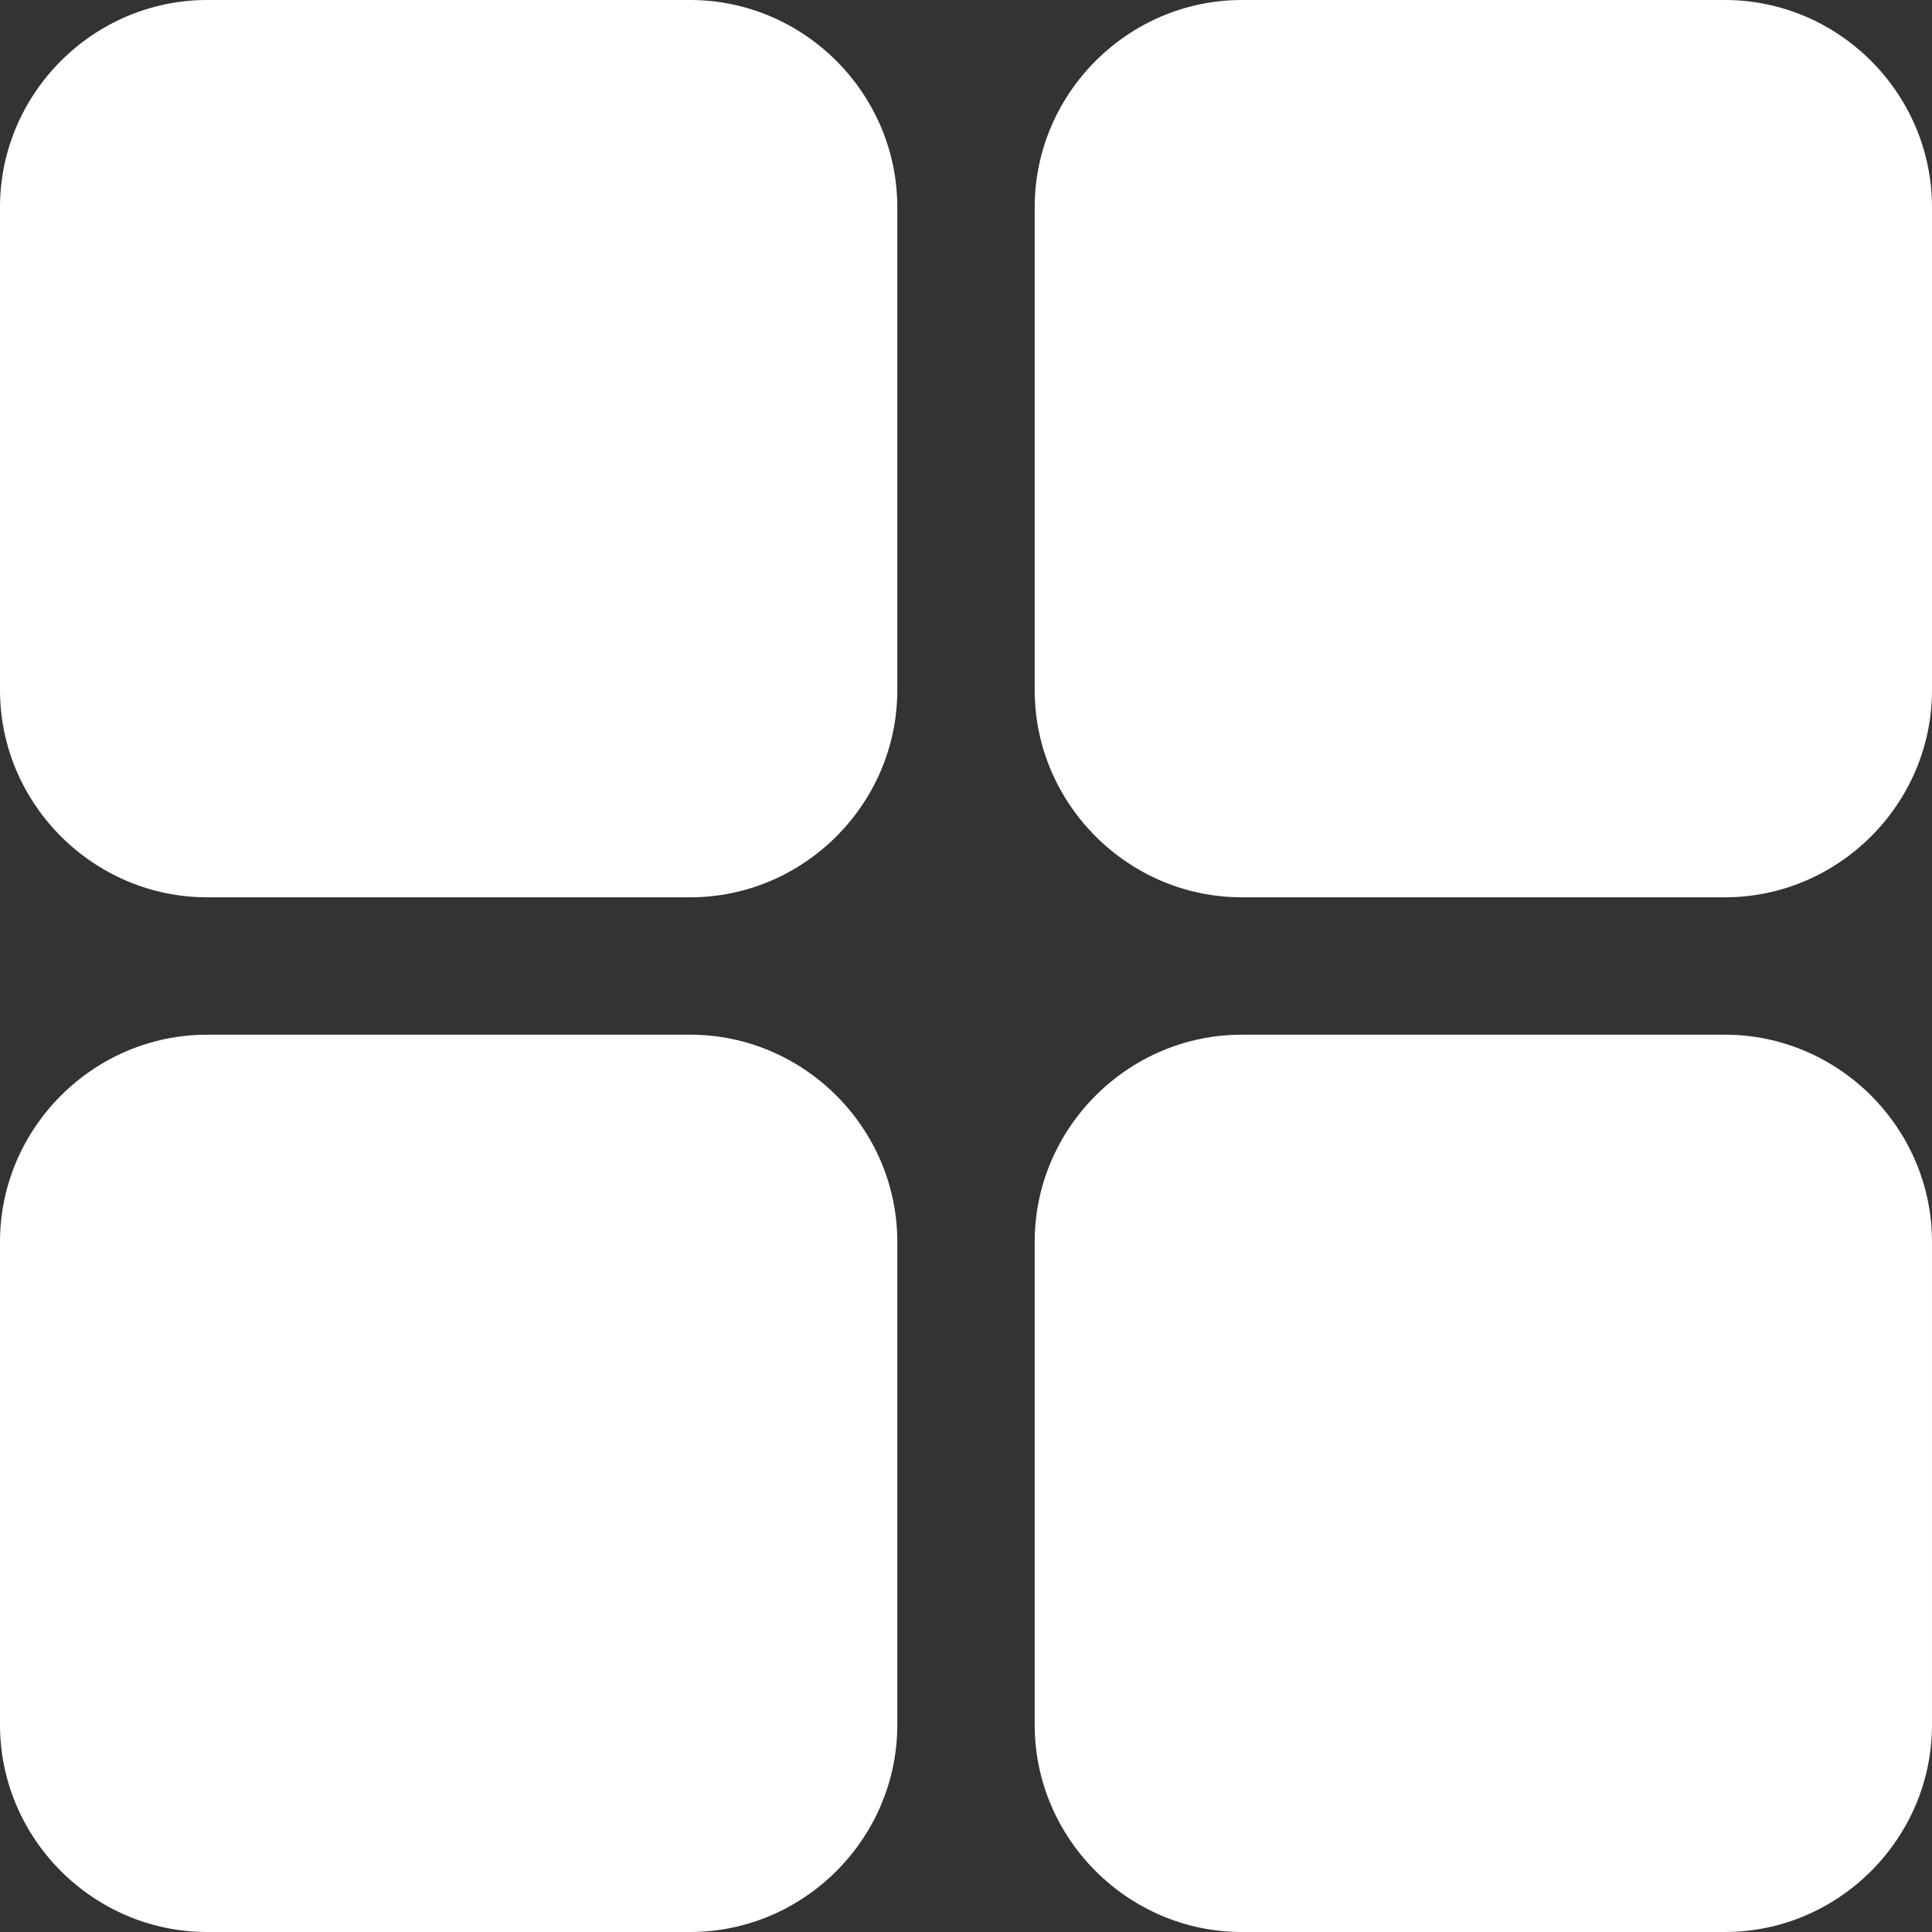
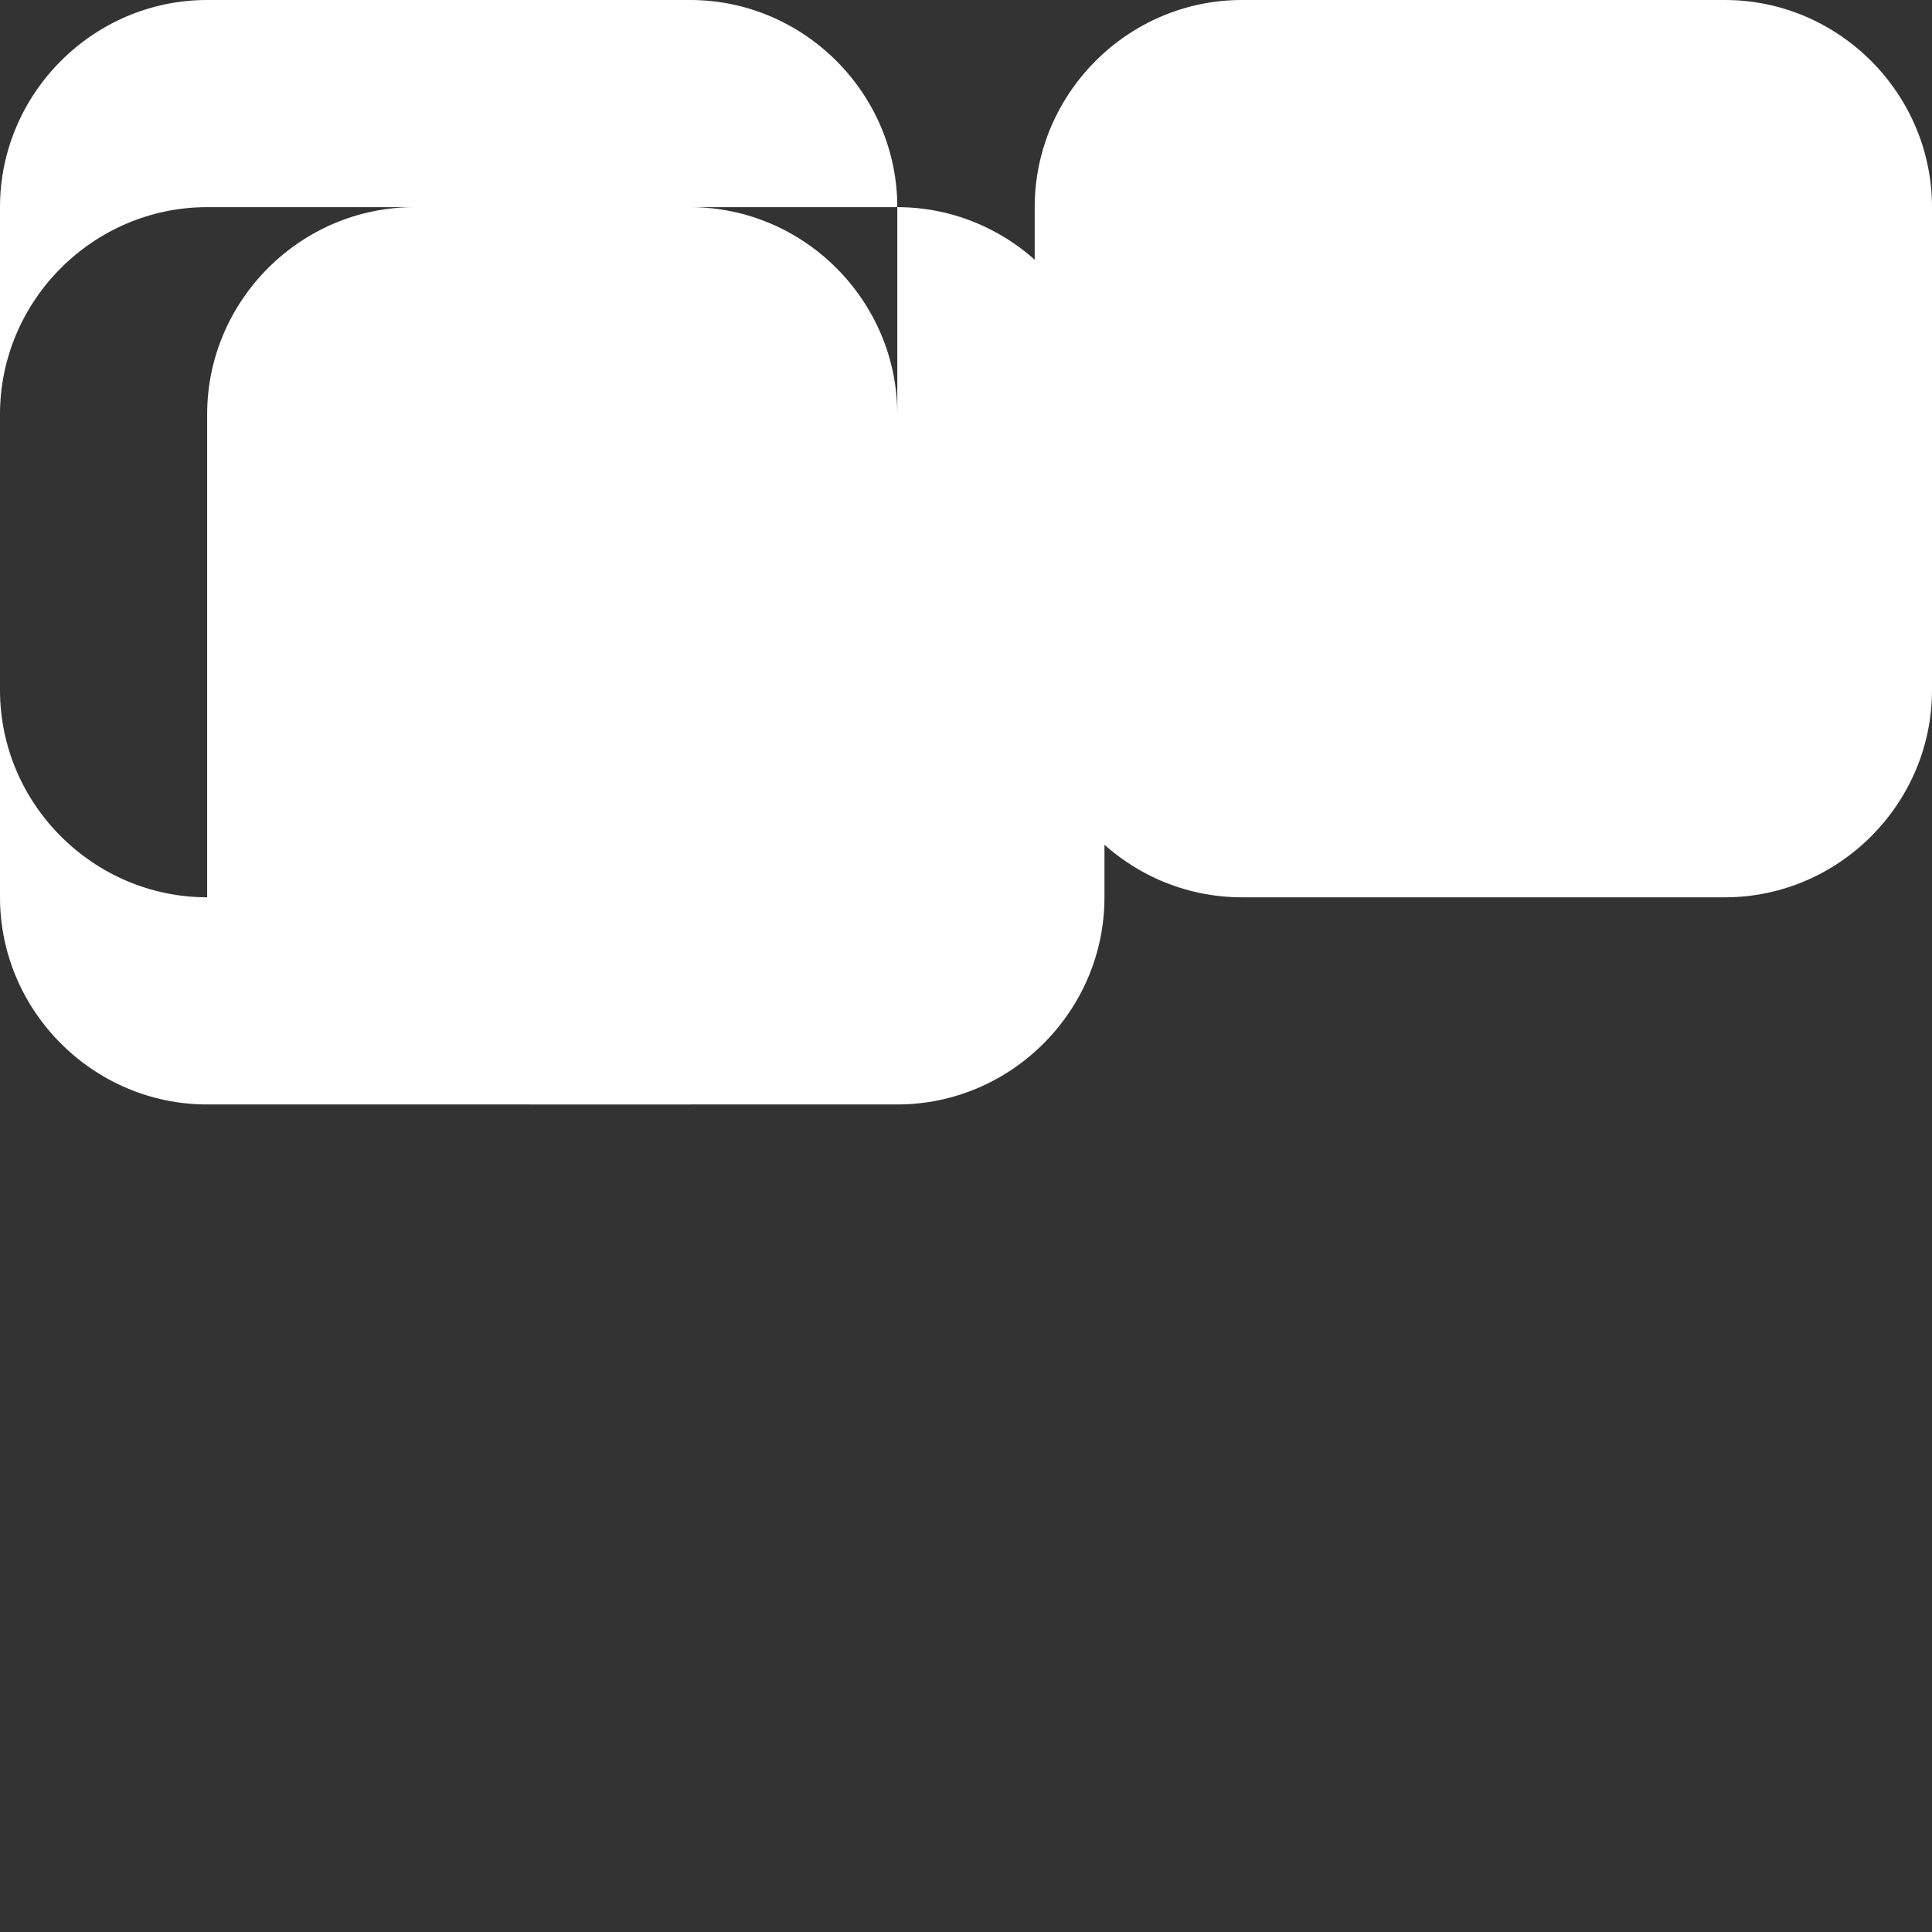
<svg xmlns="http://www.w3.org/2000/svg" id="_레이어_2" data-name="레이어 2" viewBox="0 0 18 18">
  <rect x="0" y="0" width="18" height="18" fill="#333333" stroke="none" />
  <defs>
    <style>
      .cls-1 {
        fill: #fff;
      }
    </style>
  </defs>
  <g id="_레이어_1-2" data-name="레이어 1">
-     <path class="cls-1" d="M8.36,1.93V6.43c0,1.06-.87,1.93-1.93,1.93H1.93c-1.06,0-1.93-.87-1.93-1.93V1.93C0,.87,.87,0,1.93,0H6.43c1.06,0,1.93,.87,1.93,1.93Zm7.71,7.71h-4.5c-1.06,0-1.93,.87-1.93,1.93v4.5c0,1.06,.87,1.93,1.93,1.93h4.5c1.06,0,1.93-.87,1.93-1.93v-4.5c0-1.06-.87-1.93-1.93-1.93Zm-9.64,0H1.93c-1.06,0-1.93,.87-1.93,1.93v4.5c0,1.06,.87,1.93,1.93,1.93H6.43c1.06,0,1.93-.87,1.93-1.93v-4.5c0-1.06-.87-1.93-1.93-1.93ZM16.07,0h-4.5c-1.06,0-1.93,.87-1.93,1.93V6.43c0,1.06,.87,1.93,1.93,1.93h4.5c1.06,0,1.93-.87,1.93-1.93V1.93c0-1.06-.87-1.93-1.93-1.93Z" />
+     <path class="cls-1" d="M8.36,1.93V6.43c0,1.06-.87,1.93-1.93,1.93H1.93c-1.06,0-1.93-.87-1.93-1.93V1.93C0,.87,.87,0,1.93,0H6.43c1.06,0,1.93,.87,1.93,1.93Zh-4.5c-1.06,0-1.93,.87-1.93,1.93v4.5c0,1.06,.87,1.93,1.93,1.93h4.5c1.06,0,1.93-.87,1.93-1.93v-4.5c0-1.06-.87-1.93-1.93-1.93Zm-9.64,0H1.93c-1.06,0-1.93,.87-1.93,1.93v4.5c0,1.06,.87,1.93,1.93,1.93H6.43c1.06,0,1.93-.87,1.93-1.93v-4.5c0-1.06-.87-1.93-1.93-1.93ZM16.07,0h-4.5c-1.06,0-1.93,.87-1.93,1.93V6.43c0,1.06,.87,1.93,1.93,1.93h4.5c1.06,0,1.93-.87,1.93-1.93V1.93c0-1.06-.87-1.93-1.93-1.93Z" />
  </g>
</svg>